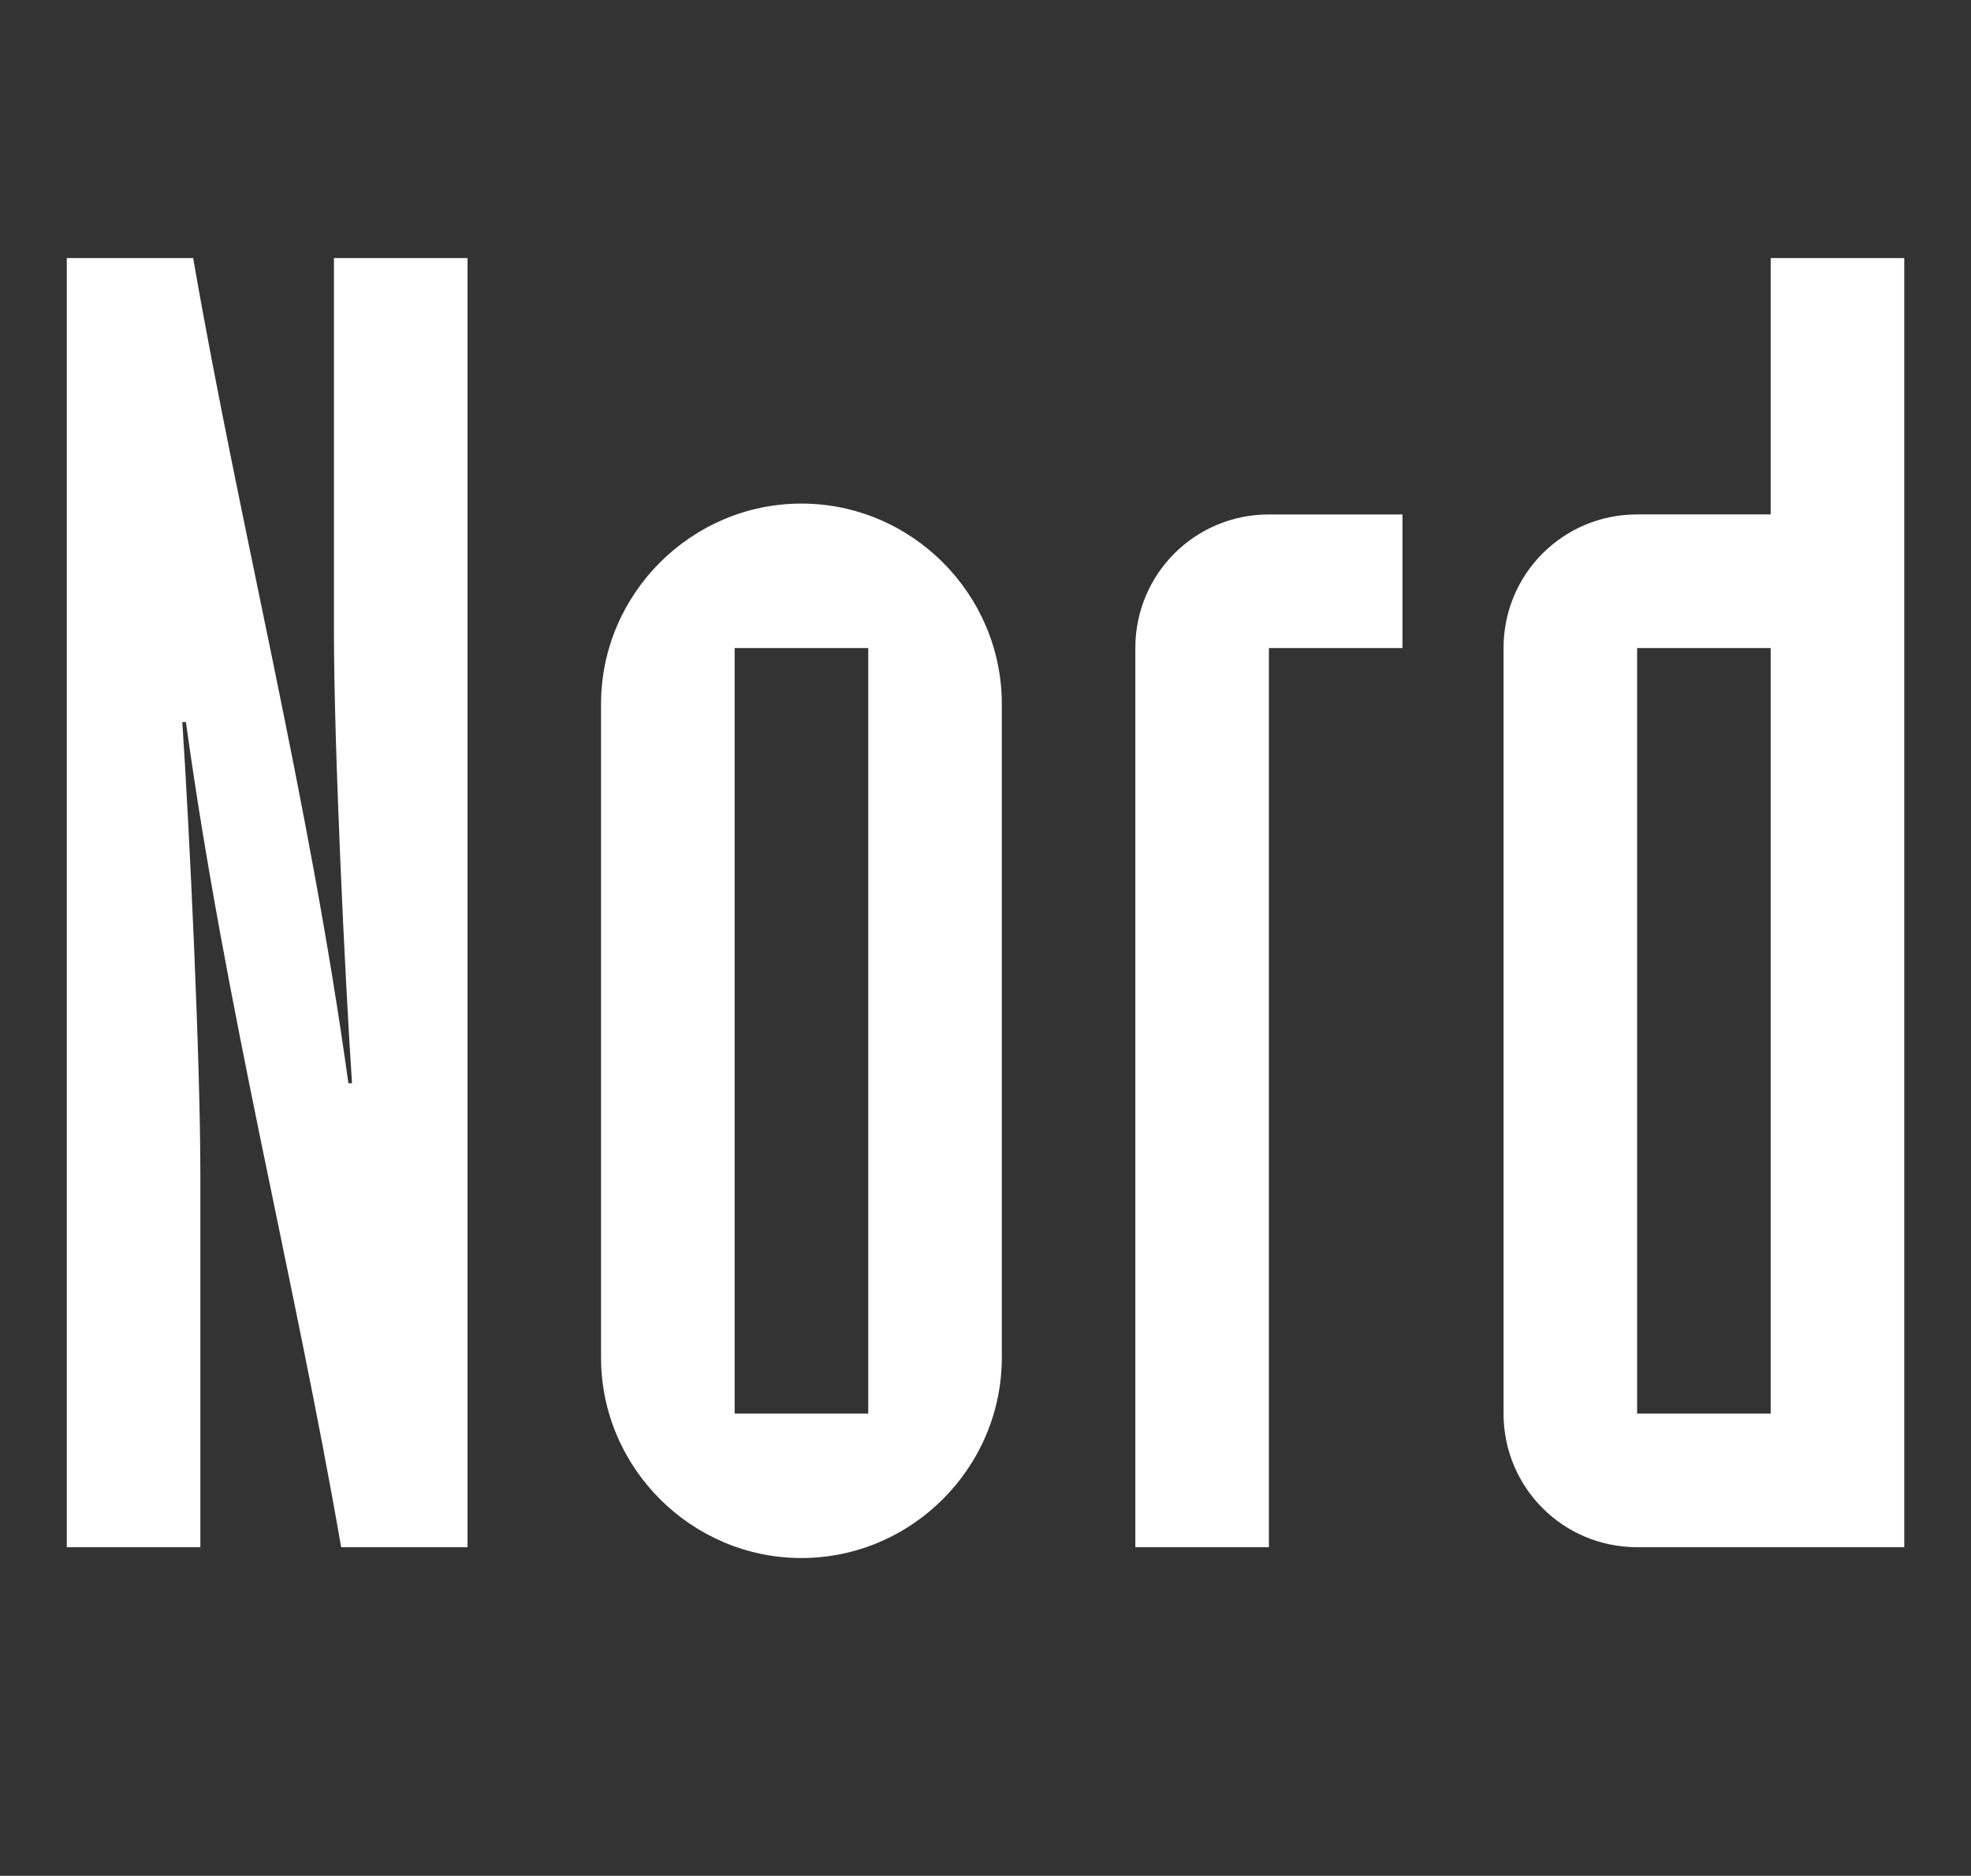
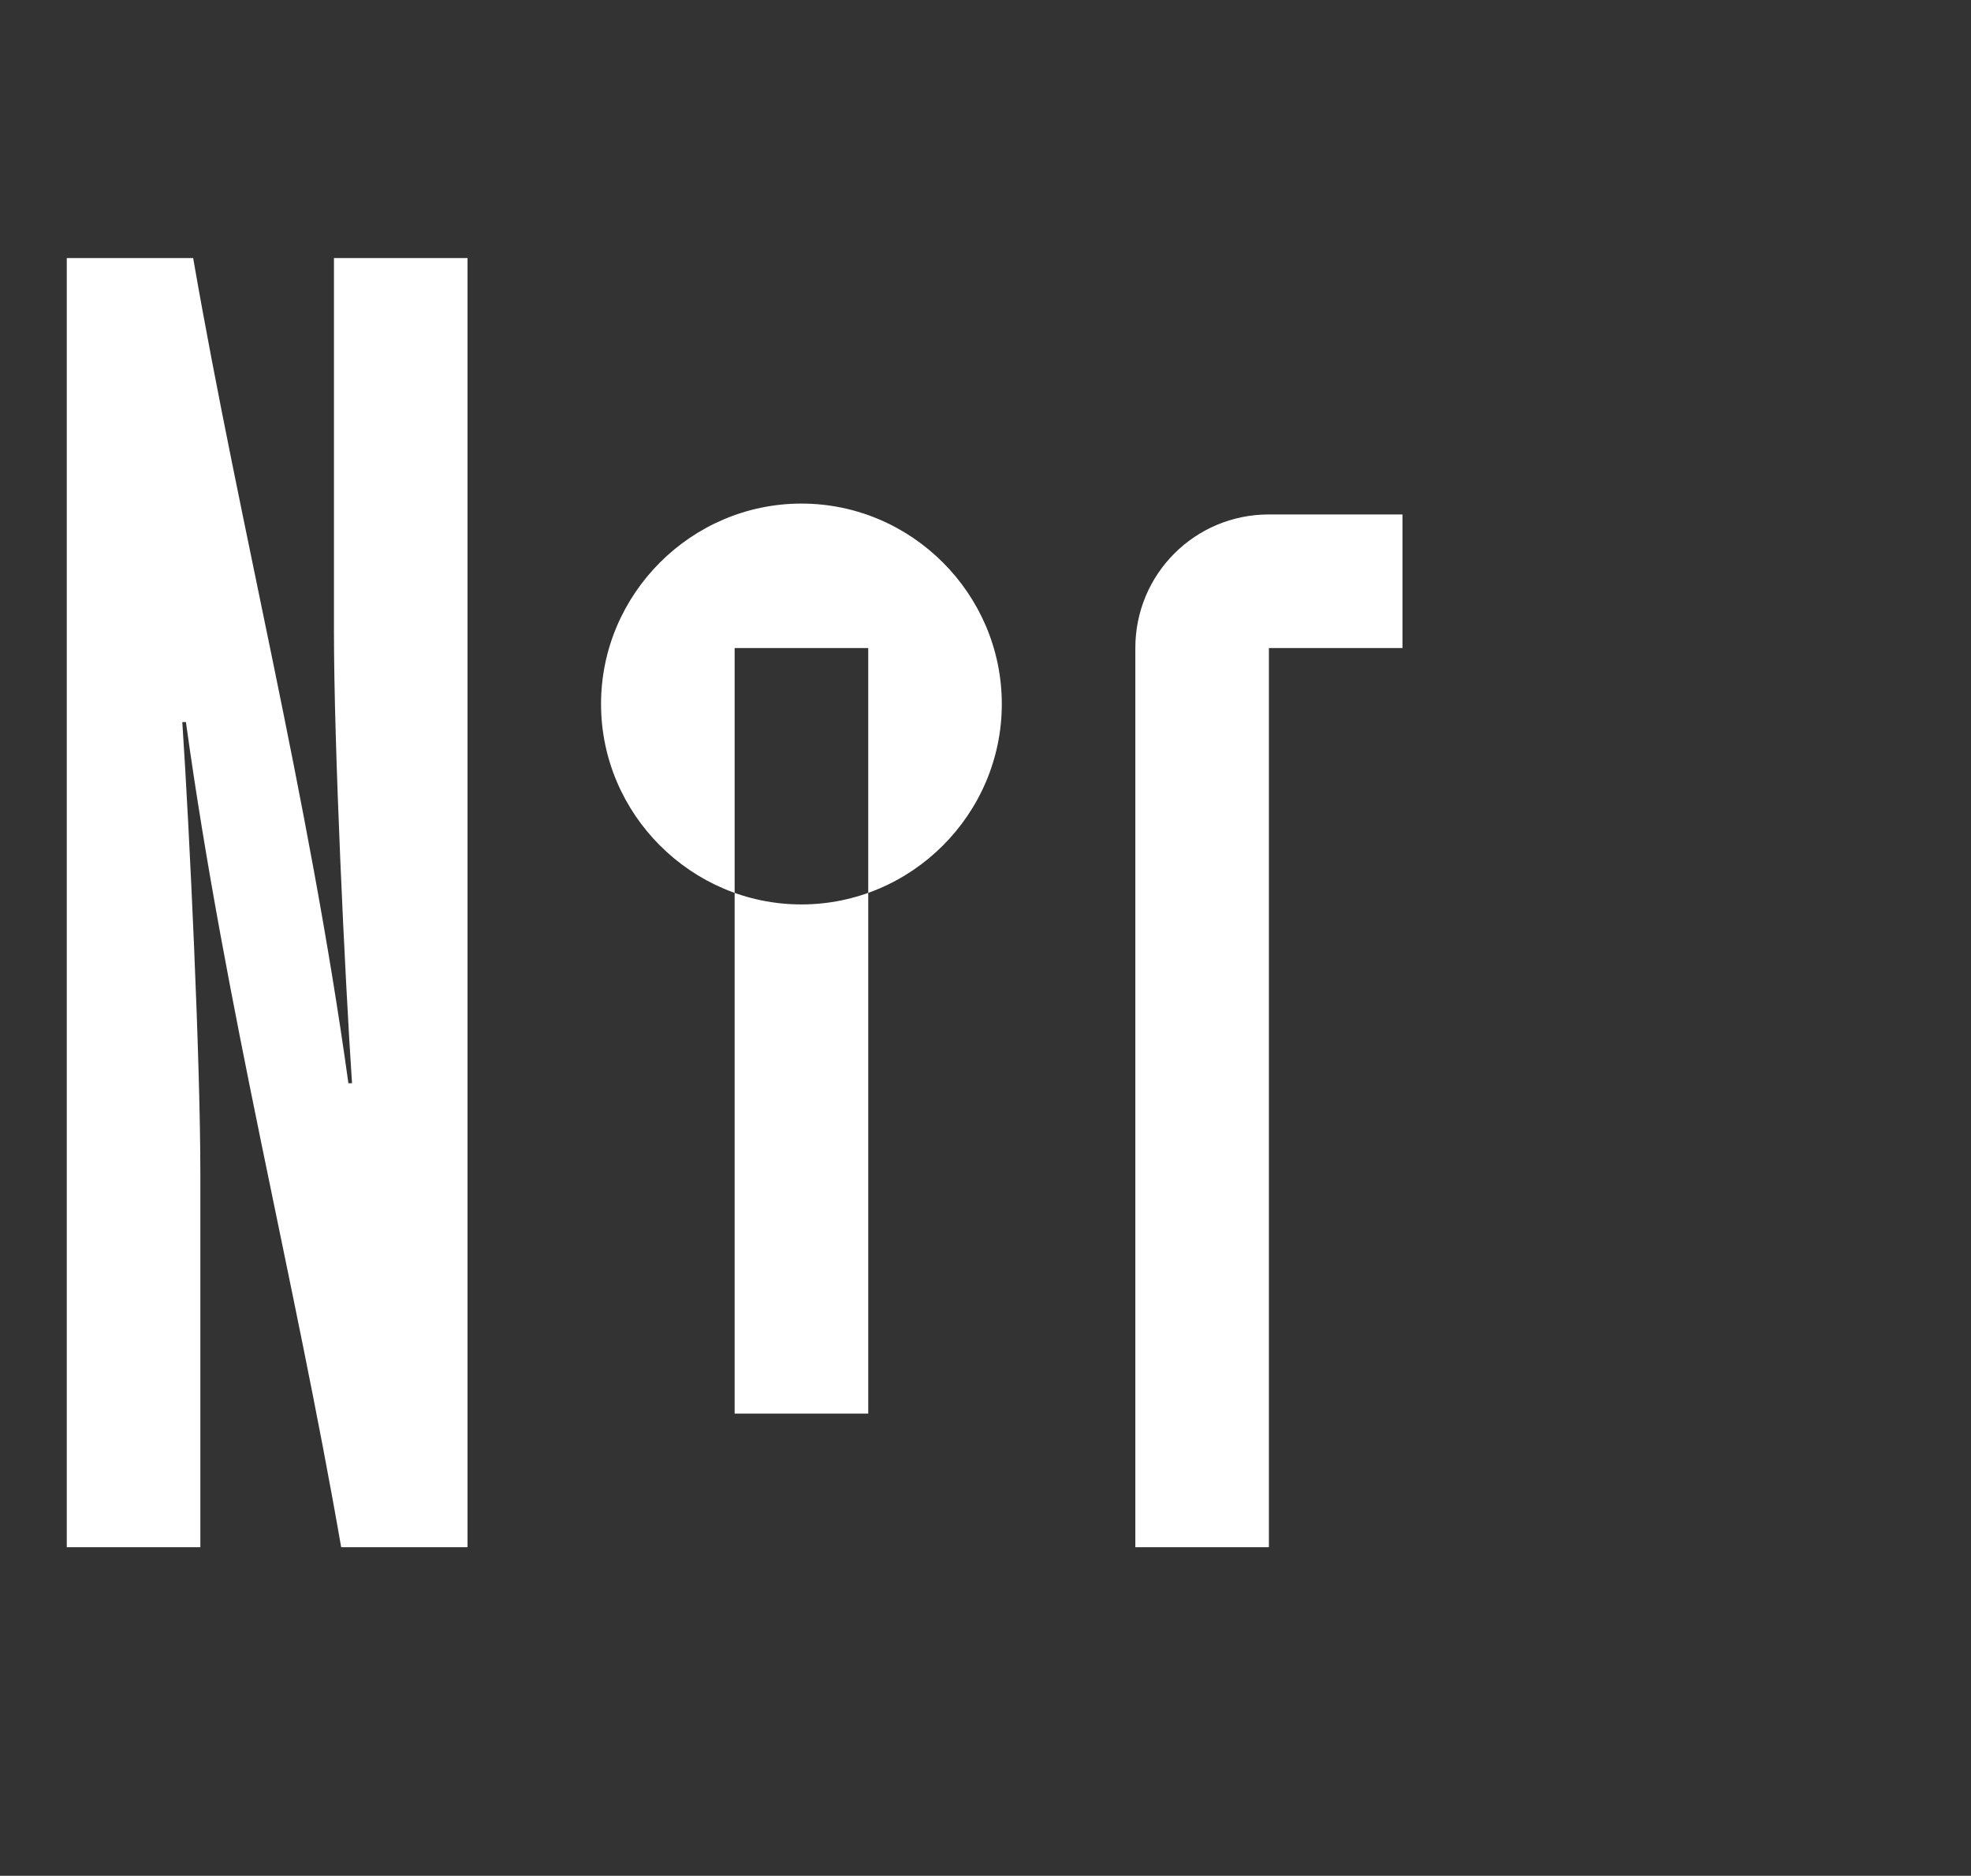
<svg xmlns="http://www.w3.org/2000/svg" version="1.1" id="Ebene_1" x="0px" y="0px" width="78.621px" height="74.808px" viewBox="0 -0.21 78.621 74.808" enable-background="new 0 -0.21 78.621 74.808" xml:space="preserve">
  <rect x="0" y="-0.21" width="78.621" height="74.808" fill="#333333" stroke="none" />
  <g>
    <path fill="#FFFFFF" d="M2.664,10.081h5.041c1.872,10.801,4.608,21.458,6.192,32.908h0.144c-0.288-4.321-0.72-13.466-0.72-18.002   V10.081h5.328v51.413h-5.04c-1.873-10.801-4.608-21.458-6.193-32.907H7.272c0.288,4.32,0.72,13.464,0.72,18.001v14.905H2.664   V10.081z" />
-     <path fill="#FFFFFF" d="M23.975,27.866c0-4.393,3.602-7.993,7.993-7.993c4.393,0,7.993,3.6,7.993,7.993v26.066   c0,4.392-3.601,7.993-7.993,7.993c-4.392,0-7.993-3.602-7.993-7.993V27.866z M29.304,56.164h5.329v-30.53h-5.329V56.164z" />
+     <path fill="#FFFFFF" d="M23.975,27.866c0-4.393,3.602-7.993,7.993-7.993c4.393,0,7.993,3.6,7.993,7.993c0,4.392-3.601,7.993-7.993,7.993c-4.392,0-7.993-3.602-7.993-7.993V27.866z M29.304,56.164h5.329v-30.53h-5.329V56.164z" />
    <path fill="#FFFFFF" d="M45.287,25.635c0-2.953,2.376-5.329,5.328-5.329h5.328v5.329h-5.328v35.859h-5.328V25.635z" />
-     <path fill="#FFFFFF" d="M75.959,61.493H65.303c-2.952,0-5.328-2.376-5.328-5.329v-30.53c0-2.953,2.376-5.329,5.328-5.329h5.328   V10.081h5.328V61.493z M65.303,56.164h5.328v-30.53h-5.328V56.164z" />
  </g>
</svg>